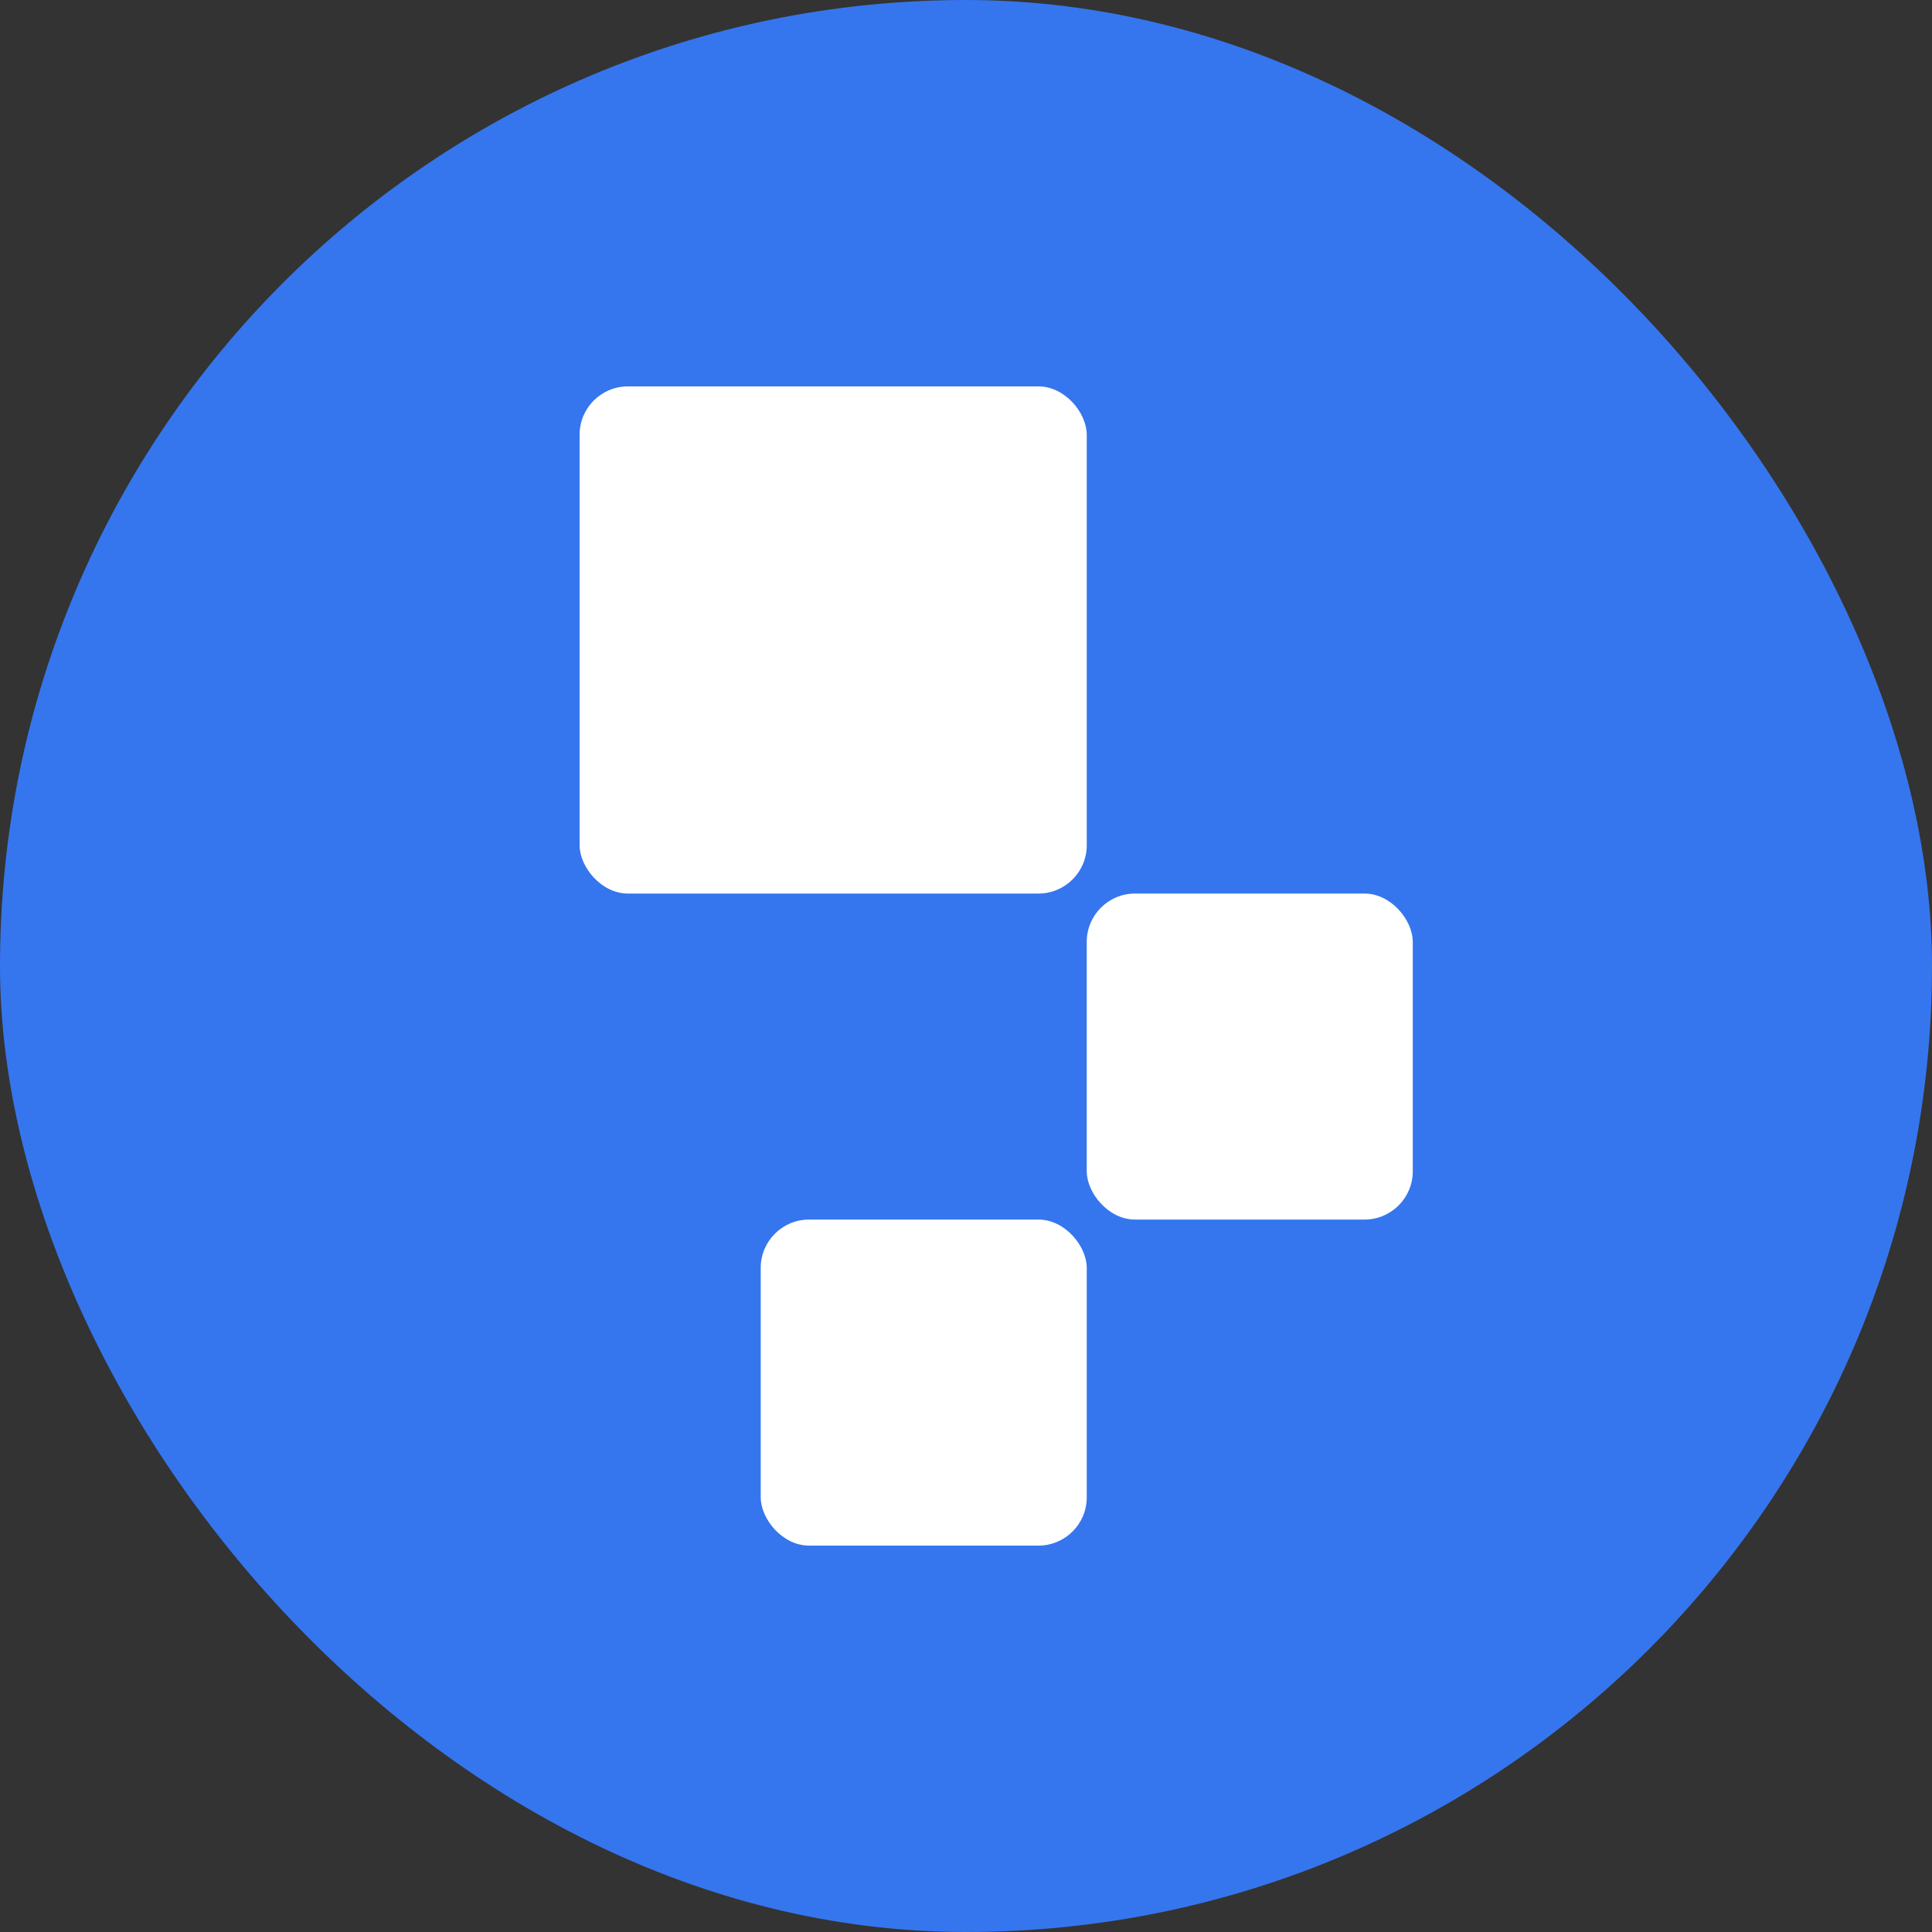
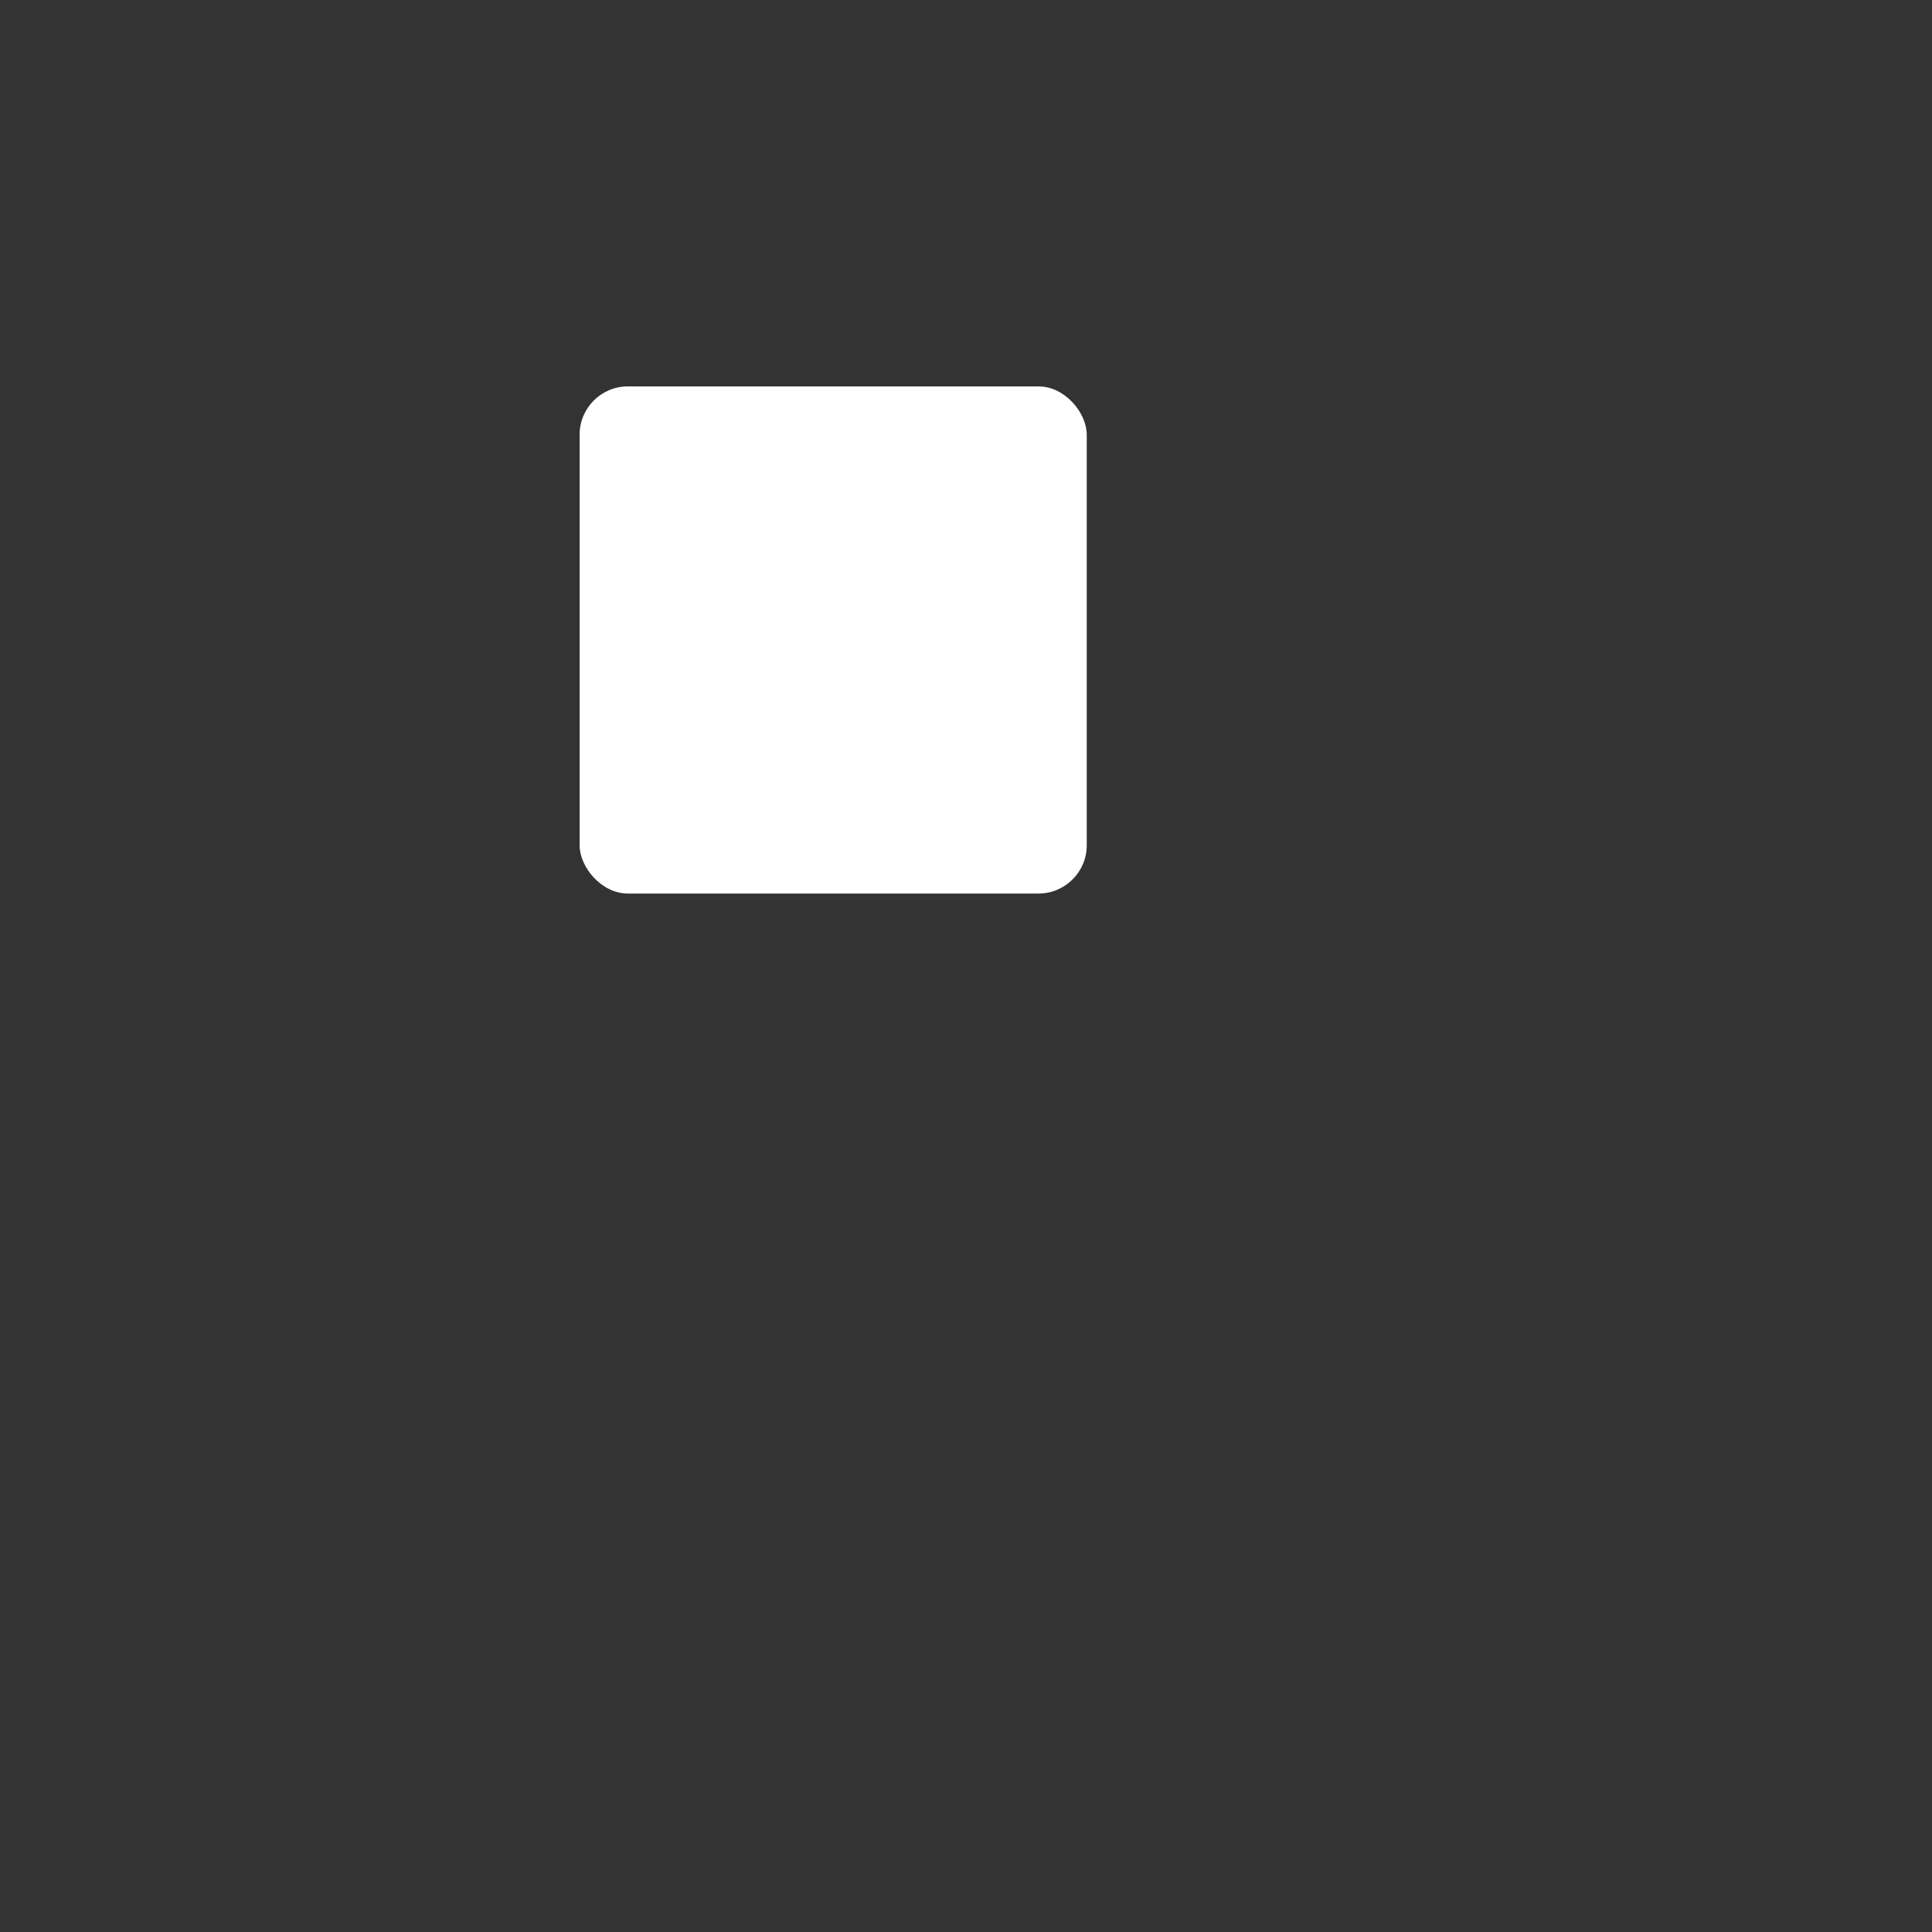
<svg xmlns="http://www.w3.org/2000/svg" width="40" height="40" viewBox="0 0 40 40" fill="none">
  <rect x="0" y="0" width="40" height="40" fill="#333333" stroke="none" />
-   <rect width="40" height="40" rx="20" fill="#3576EE" />
  <rect x="12" y="8" width="10.5" height="10.5" rx="1" fill="white" />
-   <rect x="22.5" y="18.5" width="6.75" height="6.75" rx="1" fill="white" />
-   <rect x="15.75" y="25.25" width="6.75" height="6.75" rx="1" fill="white" />
</svg>